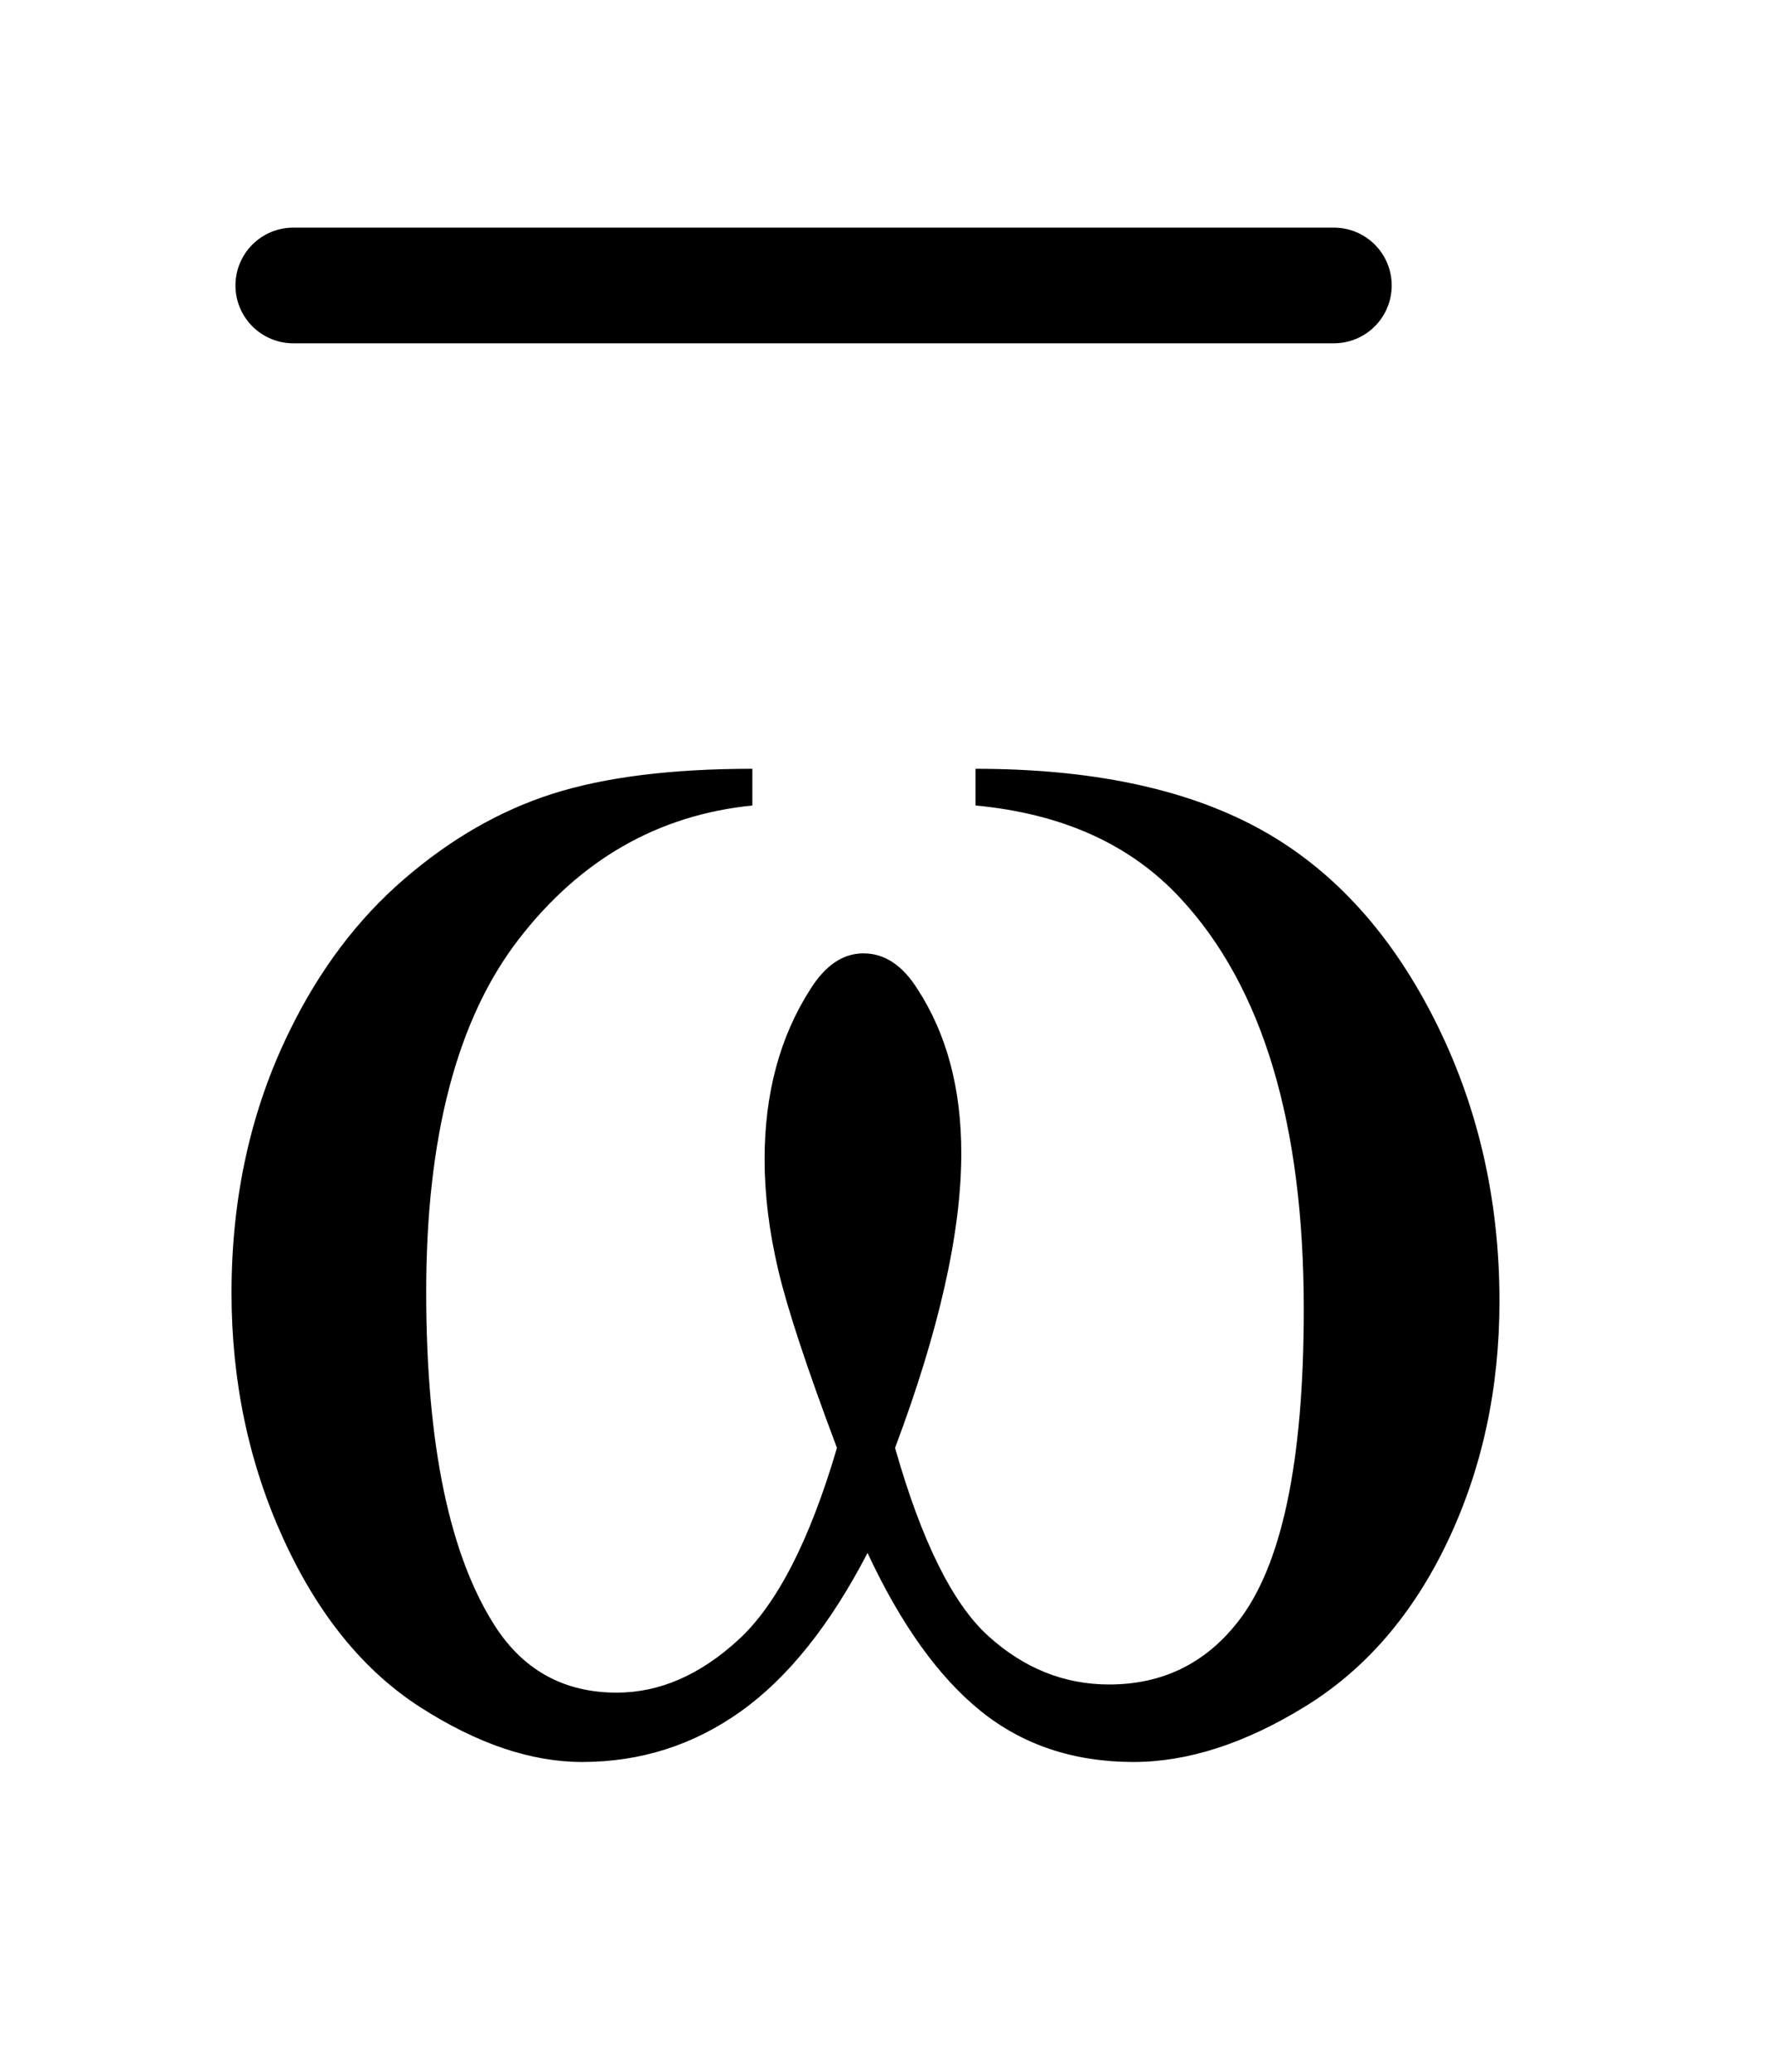
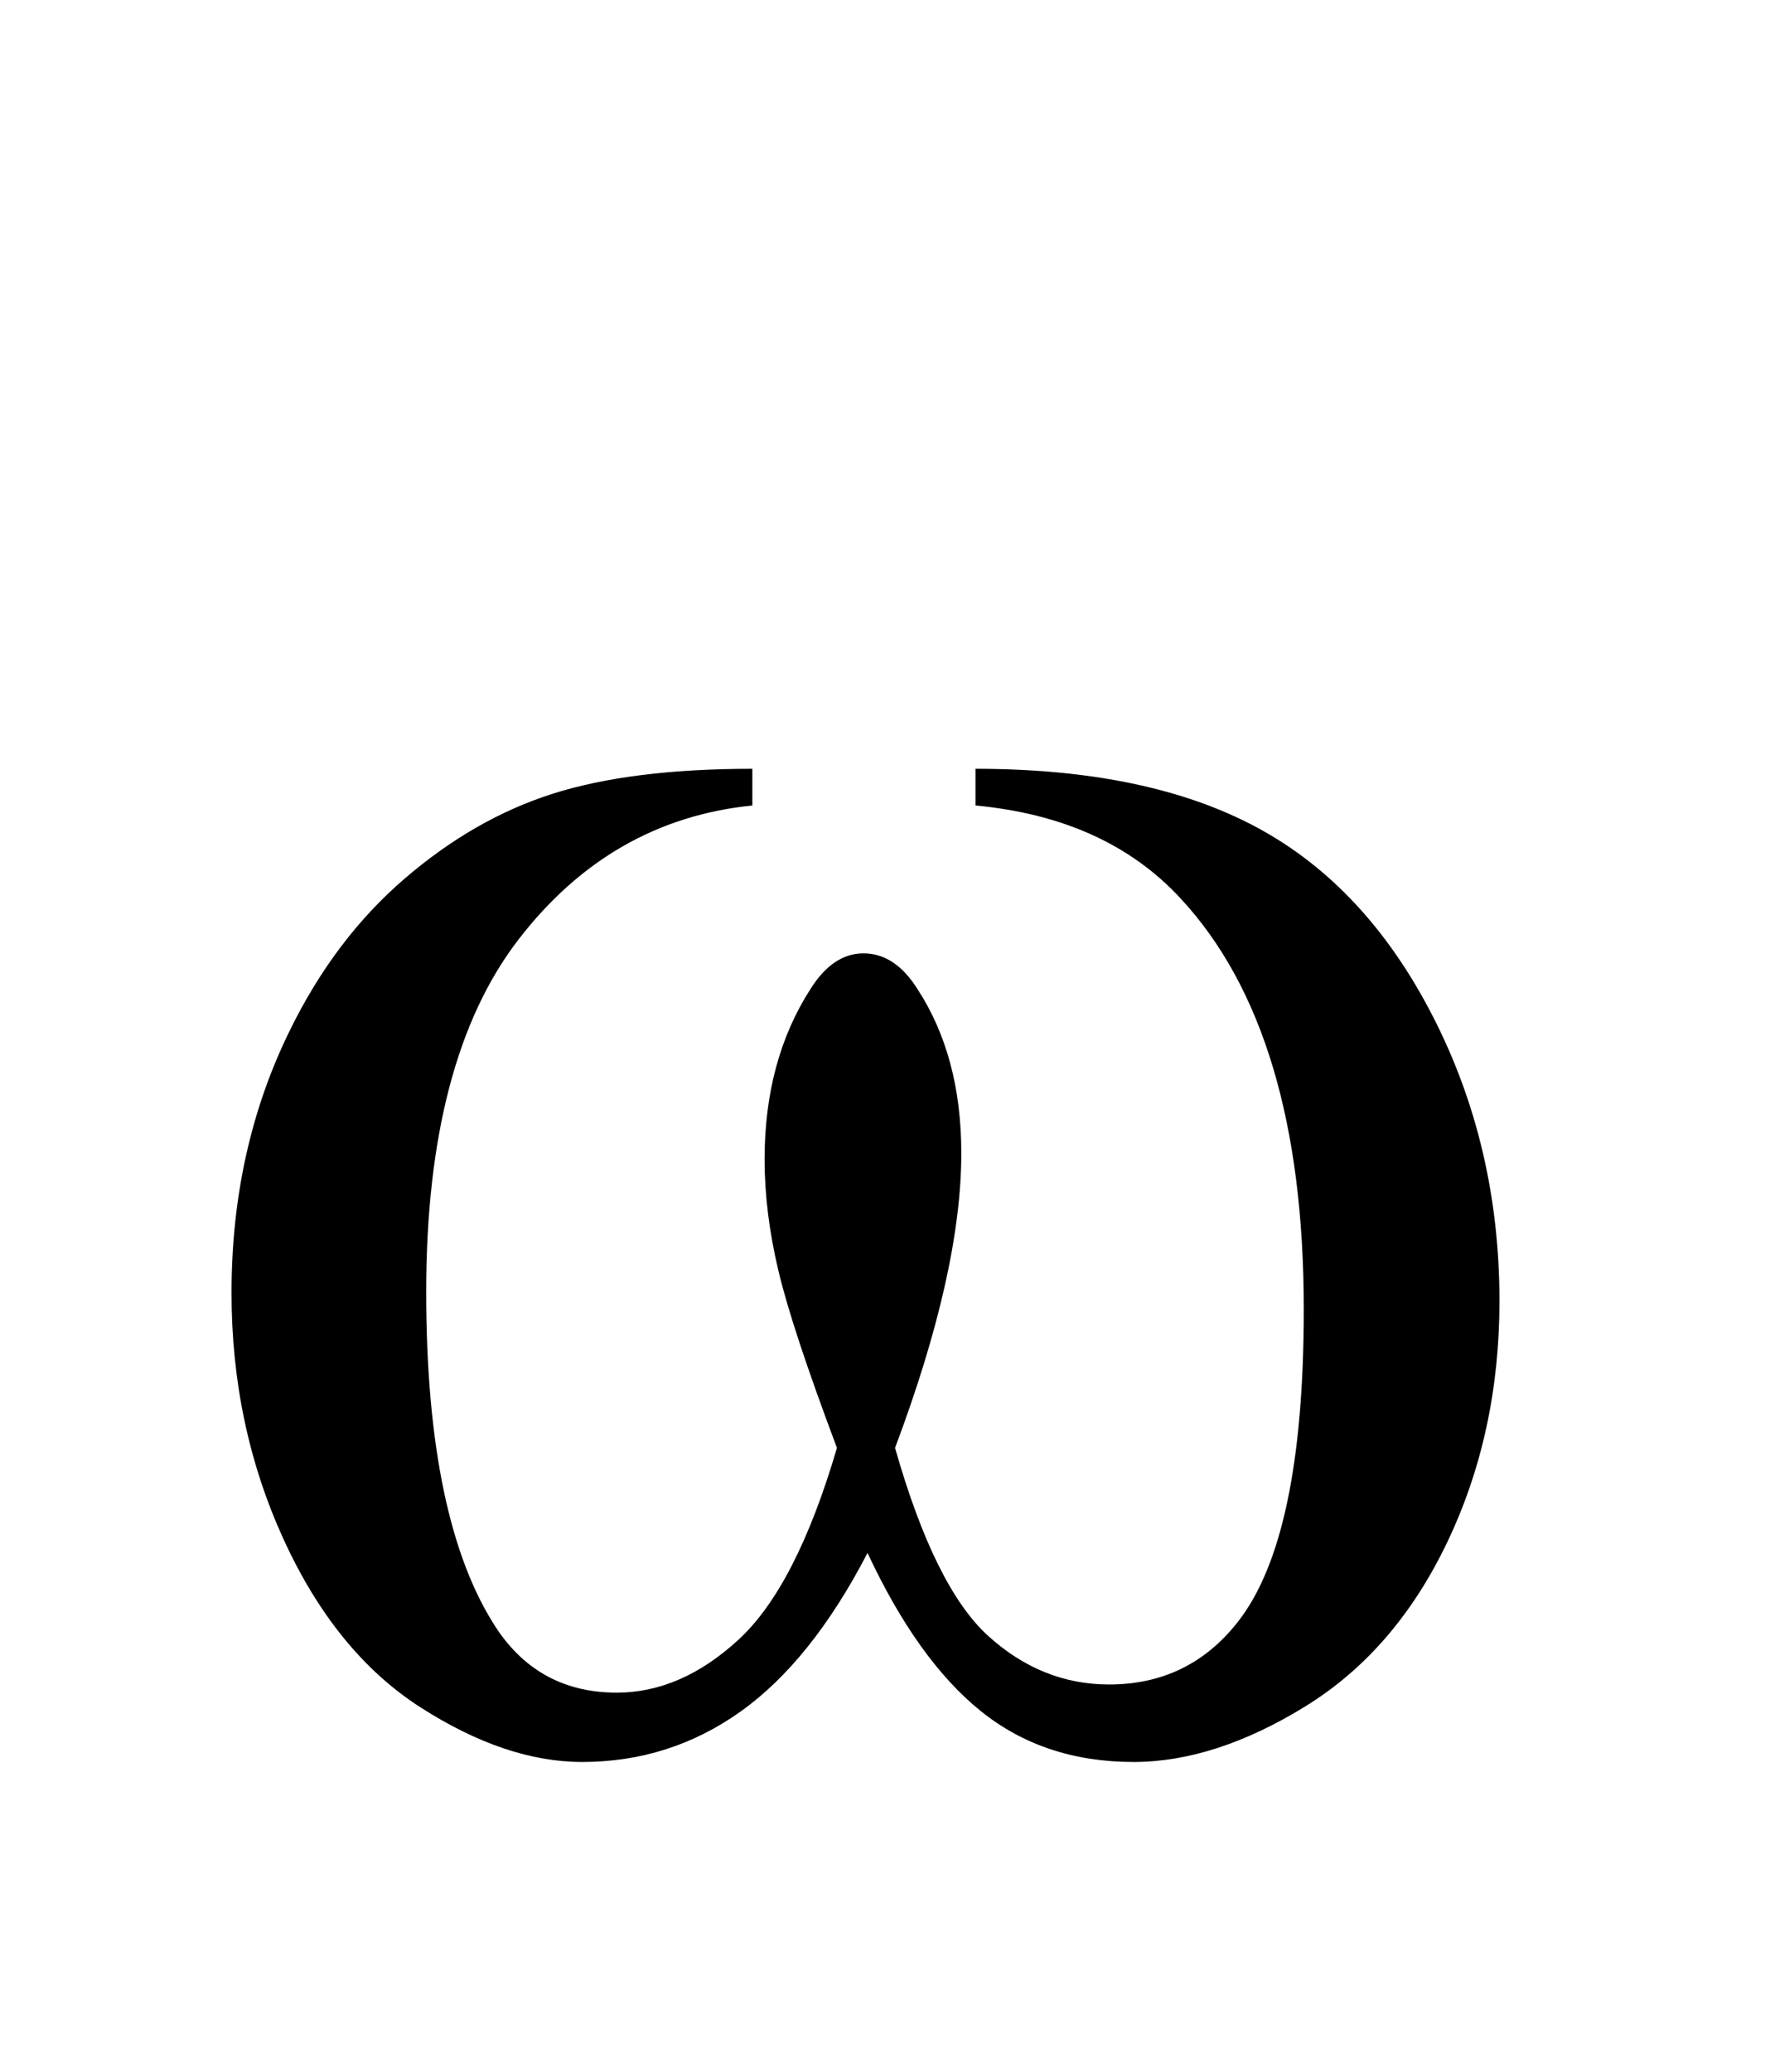
<svg xmlns="http://www.w3.org/2000/svg" stroke-dasharray="none" shape-rendering="auto" font-family="'Dialog'" text-rendering="auto" width="12" fill-opacity="1" color-interpolation="auto" color-rendering="auto" preserveAspectRatio="xMidYMid meet" font-size="12px" viewBox="0 0 12 14" fill="black" stroke="black" image-rendering="auto" stroke-miterlimit="10" stroke-linecap="square" stroke-linejoin="miter" font-style="normal" stroke-width="1" height="14" stroke-dashoffset="0" font-weight="normal" stroke-opacity="1">
  <defs id="genericDefs" />
  <g>
    <defs id="defs1">
      <clipPath clipPathUnits="userSpaceOnUse" id="clipPath1">
-         <path d="M1.067 1.535 L8.525 1.535 L8.525 10.151 L1.067 10.151 L1.067 1.535 Z" />
-       </clipPath>
+         </clipPath>
      <clipPath clipPathUnits="userSpaceOnUse" id="clipPath2">
        <path d="M34.199 49.051 L34.199 324.308 L273.239 324.308 L273.239 49.051 Z" />
      </clipPath>
    </defs>
    <g stroke-width="16" transform="scale(1.576,1.576) translate(-1.067,-1.535) matrix(0.031,0,0,0.031,0,0)" stroke-linejoin="round" stroke-linecap="round">
-       <line y2="89" fill="none" x1="75" clip-path="url(#clipPath2)" x2="219" y1="89" />
-     </g>
+       </g>
    <g transform="matrix(0.049,0,0,0.049,-1.681,-2.419)">
      <path d="M168.906 160.453 L168.906 155.391 Q192.672 155.391 207.719 163.477 Q222.766 171.562 231.977 189.492 Q241.188 207.422 241.188 228.797 Q241.188 246.938 234.016 261.984 Q226.844 277.031 214.398 284.695 Q201.953 292.359 190.703 292.359 Q178.328 292.359 169.609 285.328 Q160.891 278.297 154 263.531 Q146.266 278.438 136.492 285.398 Q126.719 292.359 114.625 292.359 Q104.078 292.359 92.336 284.836 Q80.594 277.312 73.422 261.633 Q66.25 245.953 66.25 227.672 Q66.25 207.844 74.266 191.531 Q80.453 178.875 90.086 170.578 Q99.719 162.281 110.547 158.836 Q121.375 155.391 138.109 155.391 L138.109 160.453 Q118.562 162.422 105.836 178.945 Q93.109 195.469 93.109 227.531 Q93.109 259.172 102.812 273.938 Q108.719 282.797 119.406 282.797 Q128.266 282.797 136.211 275.484 Q144.156 268.172 149.781 249.047 Q143.594 232.594 141.695 224.578 Q139.797 216.562 139.797 209.25 Q139.797 195.609 146.125 185.766 Q149.219 180.844 153.438 180.844 Q157.797 180.844 160.891 185.766 Q166.938 195.047 166.938 208.406 Q166.938 224.719 157.797 249.047 Q163.281 268.312 170.664 274.992 Q178.047 281.672 187.328 281.672 Q198.297 281.672 205.047 273.094 Q214.188 261.562 214.188 229.922 Q214.188 191.531 197.172 173.25 Q186.906 162.141 168.906 160.453 Z" stroke="none" clip-path="url(#clipPath2)" />
    </g>
  </g>
</svg>